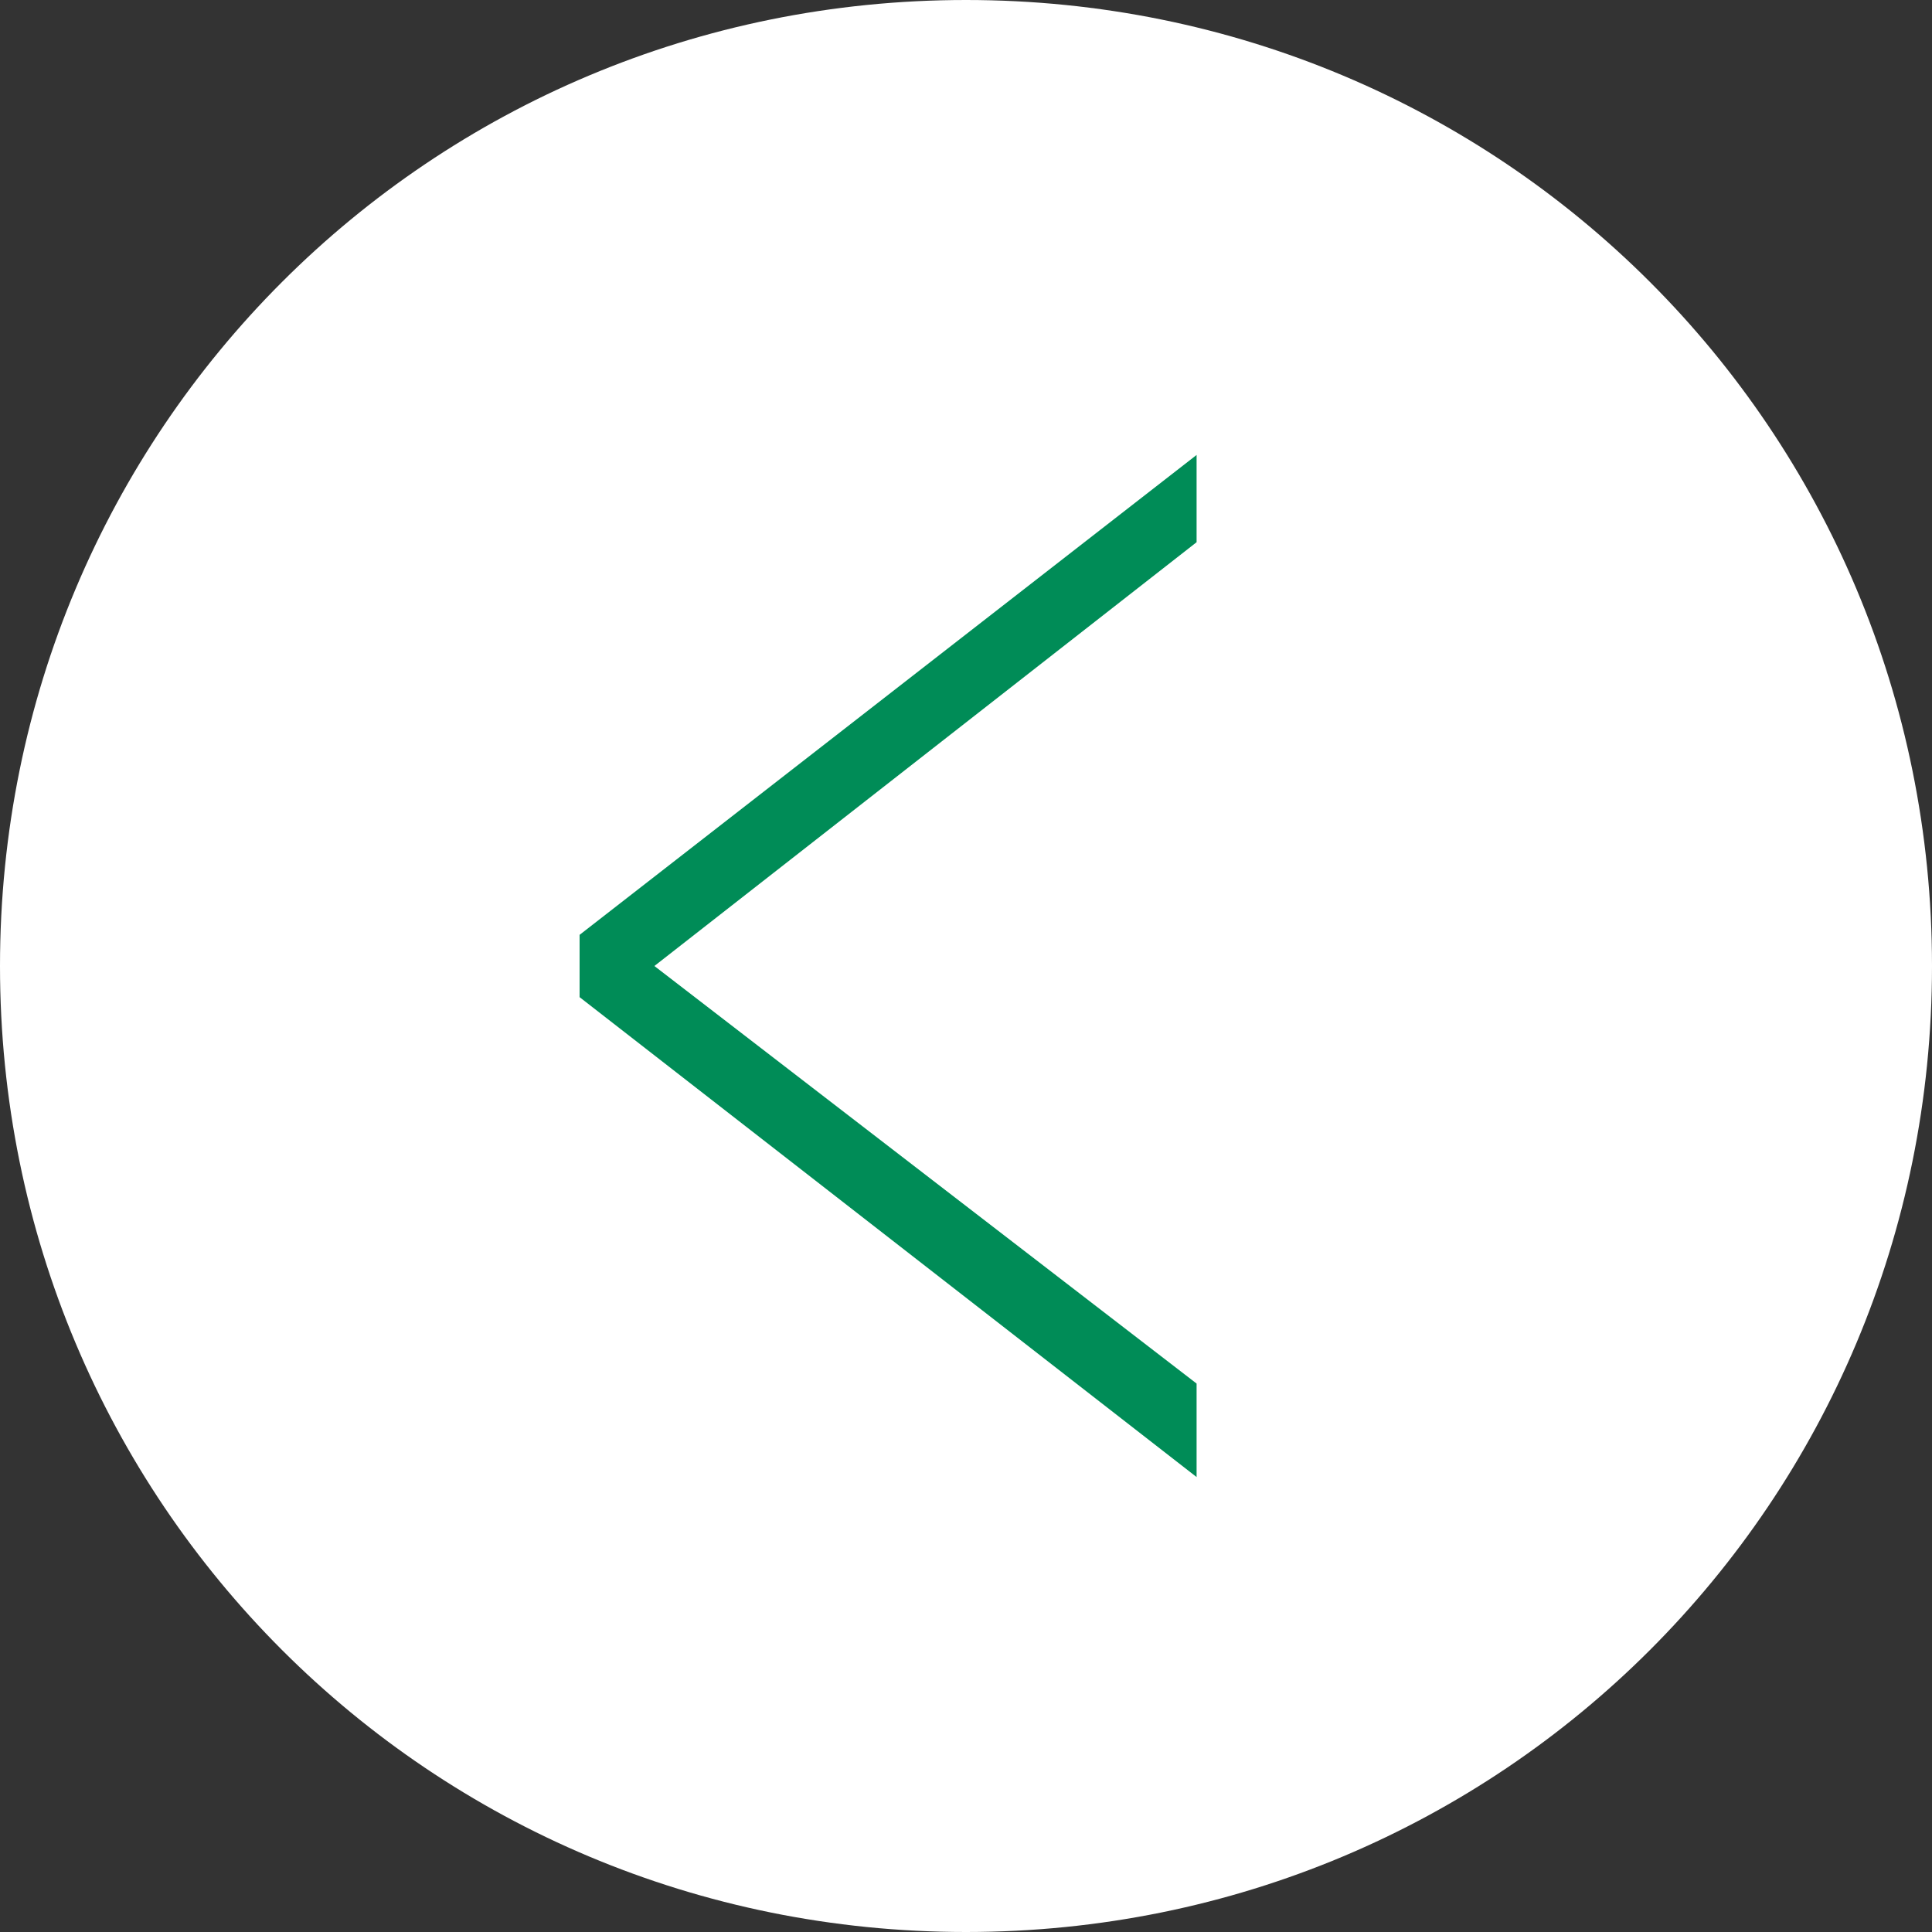
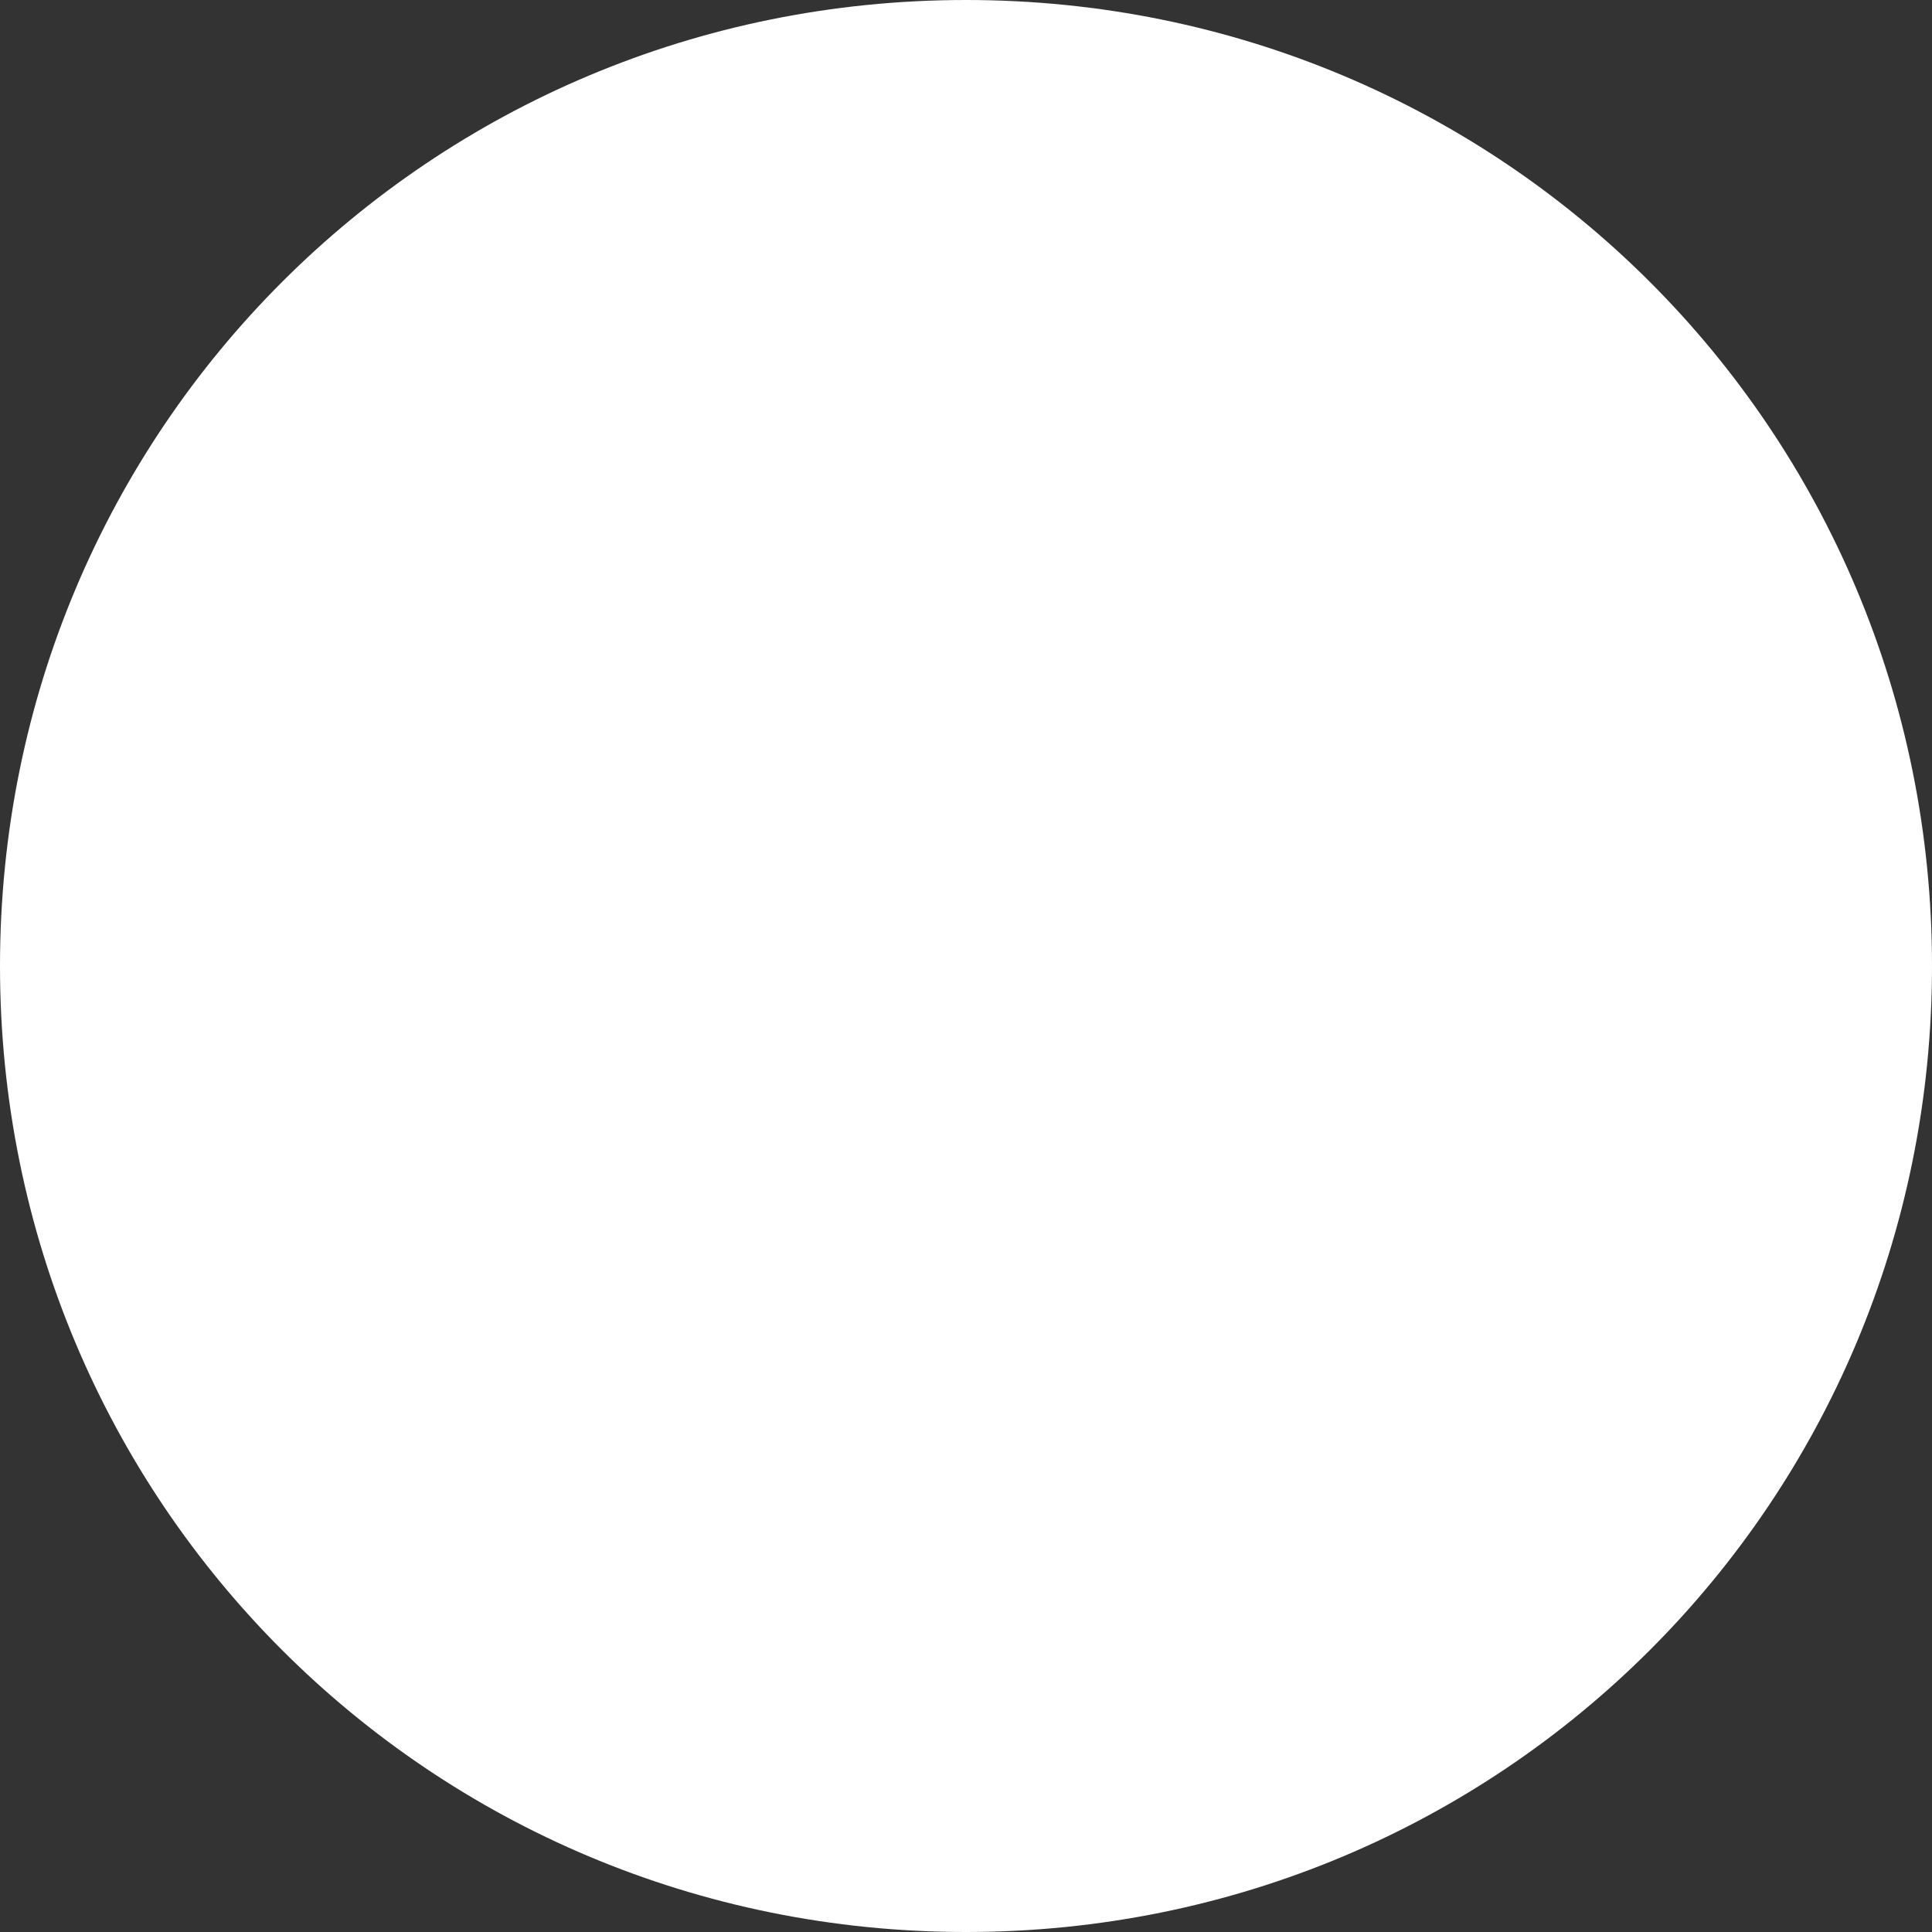
<svg xmlns="http://www.w3.org/2000/svg" version="1.1" id="Ebene_1" x="0px" y="0px" viewBox="0 0 31 31" style="enable-background:new 0 0 31 31;" xml:space="preserve">
  <rect x="0" y="0" width="31" height="31" fill="#333333" stroke="none" />
  <style type="text/css">

	.st0{fill:#FFFFFF;}

	.st1{fill:#008c57;}

</style>
  <g>
    <g>
      <path class="st0" d="M15.5,31C6.9,31,0,24.1,0,15.5S6.9,0,15.5,0S31,6.9,31,15.5S24.1,31,15.5,31" />
    </g>
-     <polygon class="st1" points="19.2,23.7 9.3,16 9.3,15 19.2,7.3 19.2,8.7 10.5,15.5 19.2,22.2  " />
  </g>
</svg>